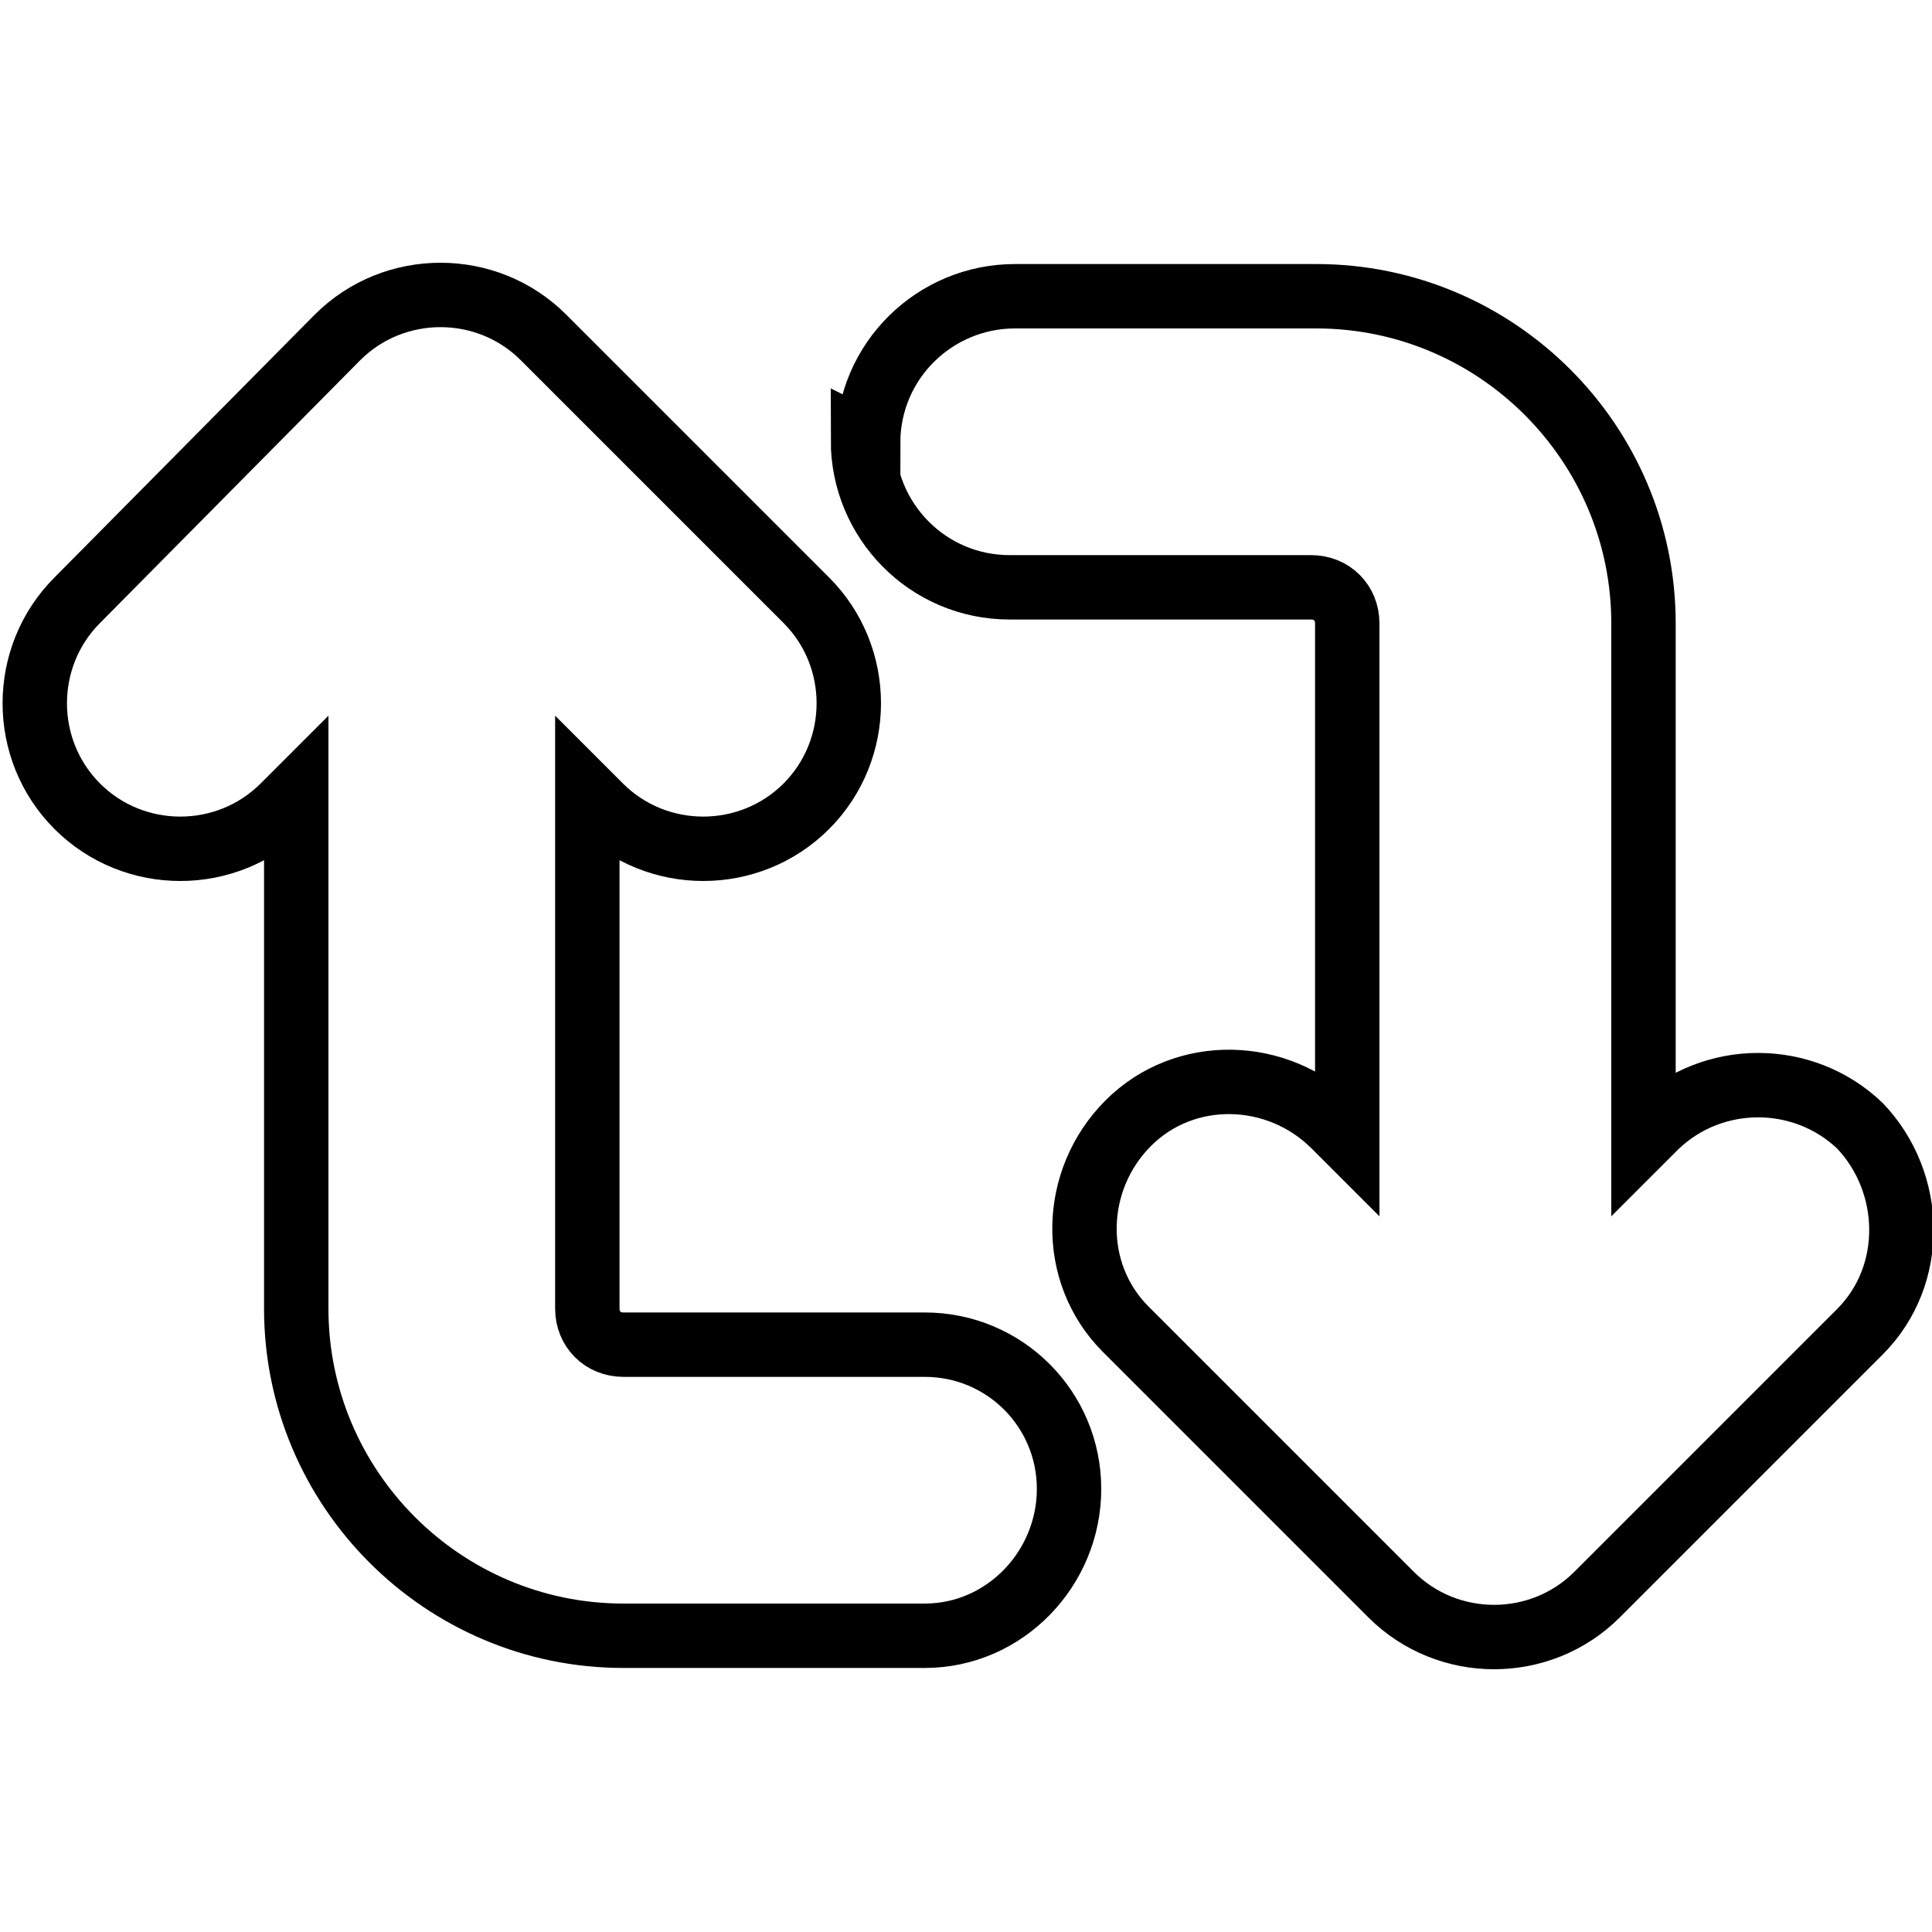
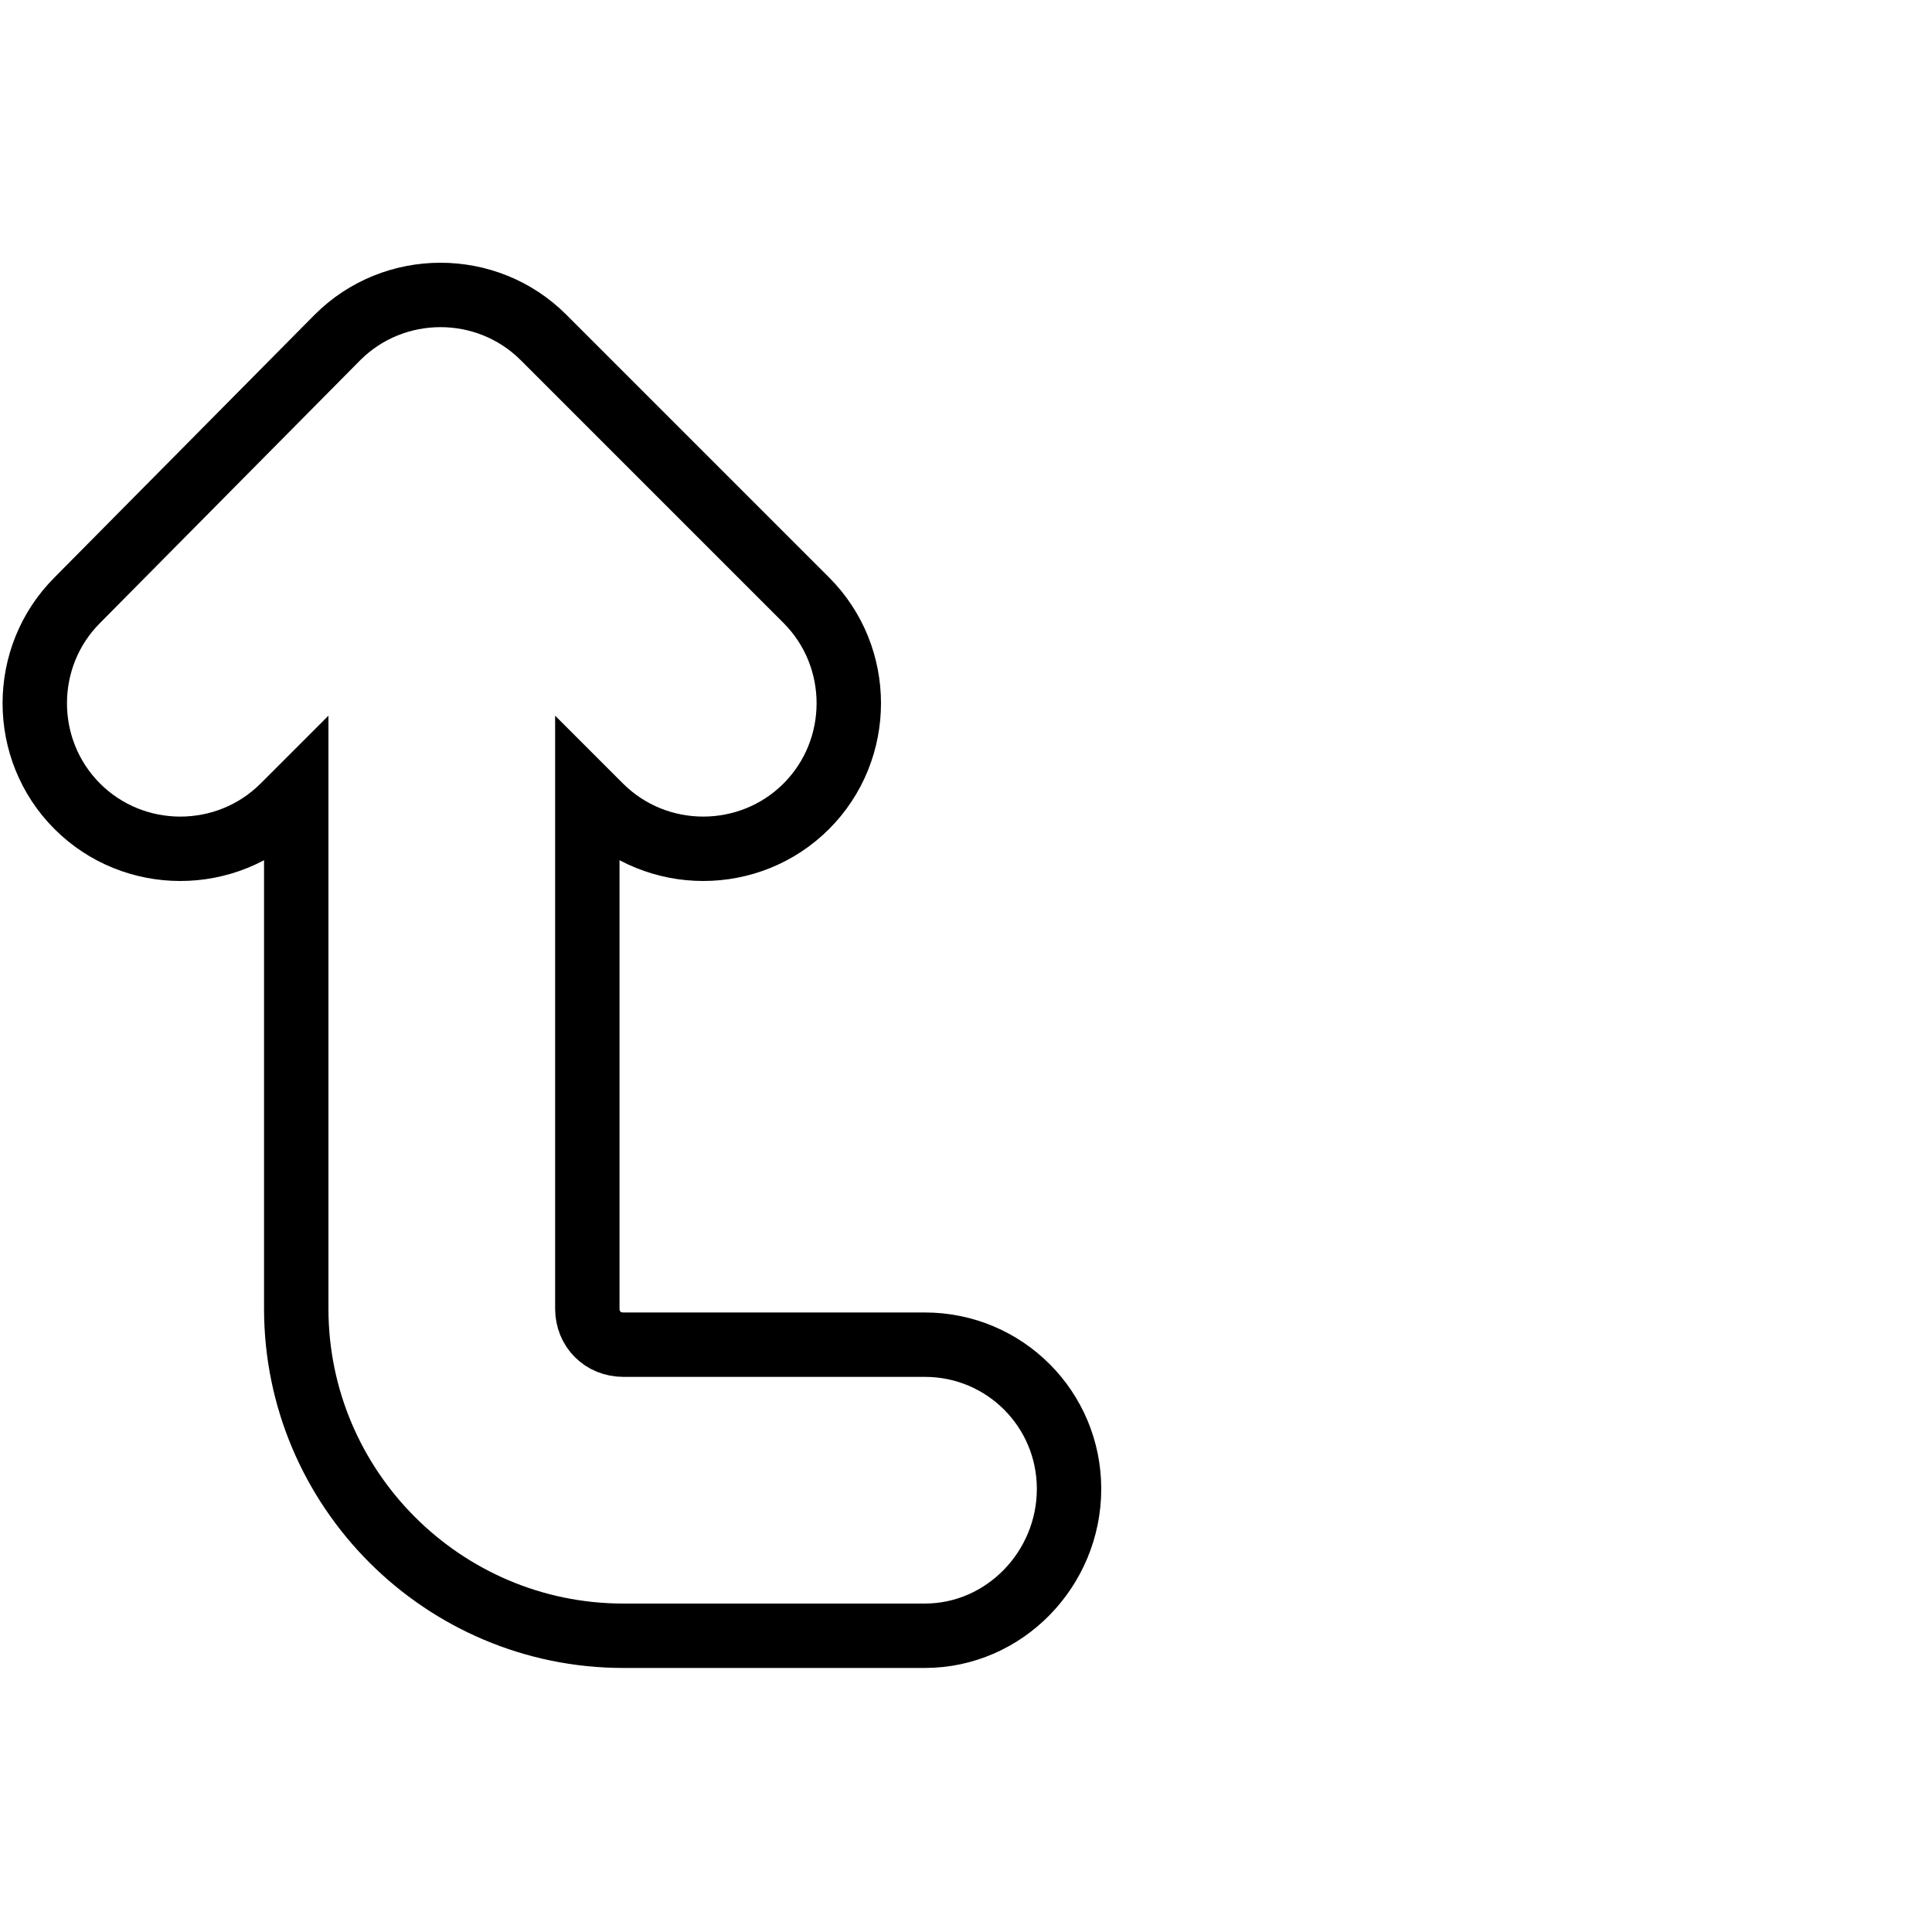
<svg xmlns="http://www.w3.org/2000/svg" id="Layer_1" data-name="Layer 1" version="1.1" viewBox="0 0 75 75">
  <defs>
    <style>
      .cls-1 {
        fill: none;
        fill-rule: evenodd;
        stroke: #000;
        stroke-miterlimit: 10;
        stroke-width: 2.5px;
      }
    </style>
  </defs>
  <path class="cls-1" d="M11,31.3l.5-.5v20c0,7,5.7,12.7,12.7,12.7h11.7c3.1,0,5.6-2.6,5.6-5.7,0-3.1-2.5-5.6-5.6-5.6h-11.7c-.8,0-1.4-.6-1.4-1.4v-20l.5.5c2.2,2.2,5.8,2.2,8,0,2.2-2.2,2.2-5.8,0-8l-10.2-10.2c-2.2-2.2-5.8-2.2-8,0L3,23.3c-2.2,2.2-2.2,5.8,0,8,2.2,2.2,5.8,2.2,8,0,0,0,0,0,0,0h0Z" />
-   <path class="cls-1" d="M33.5,17.1c0,3.1,2.5,5.7,5.7,5.7h11.7c.8,0,1.4.6,1.4,1.4v20l-.5-.5c-2.2-2.2-5.8-2.3-8-.1-2.2,2.2-2.3,5.8-.1,8,0,0,0,0,.1.1l10.2,10.2c2.2,2.2,5.8,2.2,8,0,0,0,0,0,0,0l10.2-10.2c2.2-2.2,2.1-5.8,0-8-2.2-2.1-5.7-2.1-7.9,0l-.5.5v-20c0-7-5.7-12.7-12.7-12.7h-11.7c-3.1,0-5.7,2.5-5.7,5.7h0s0,0,0,0Z" />
</svg>